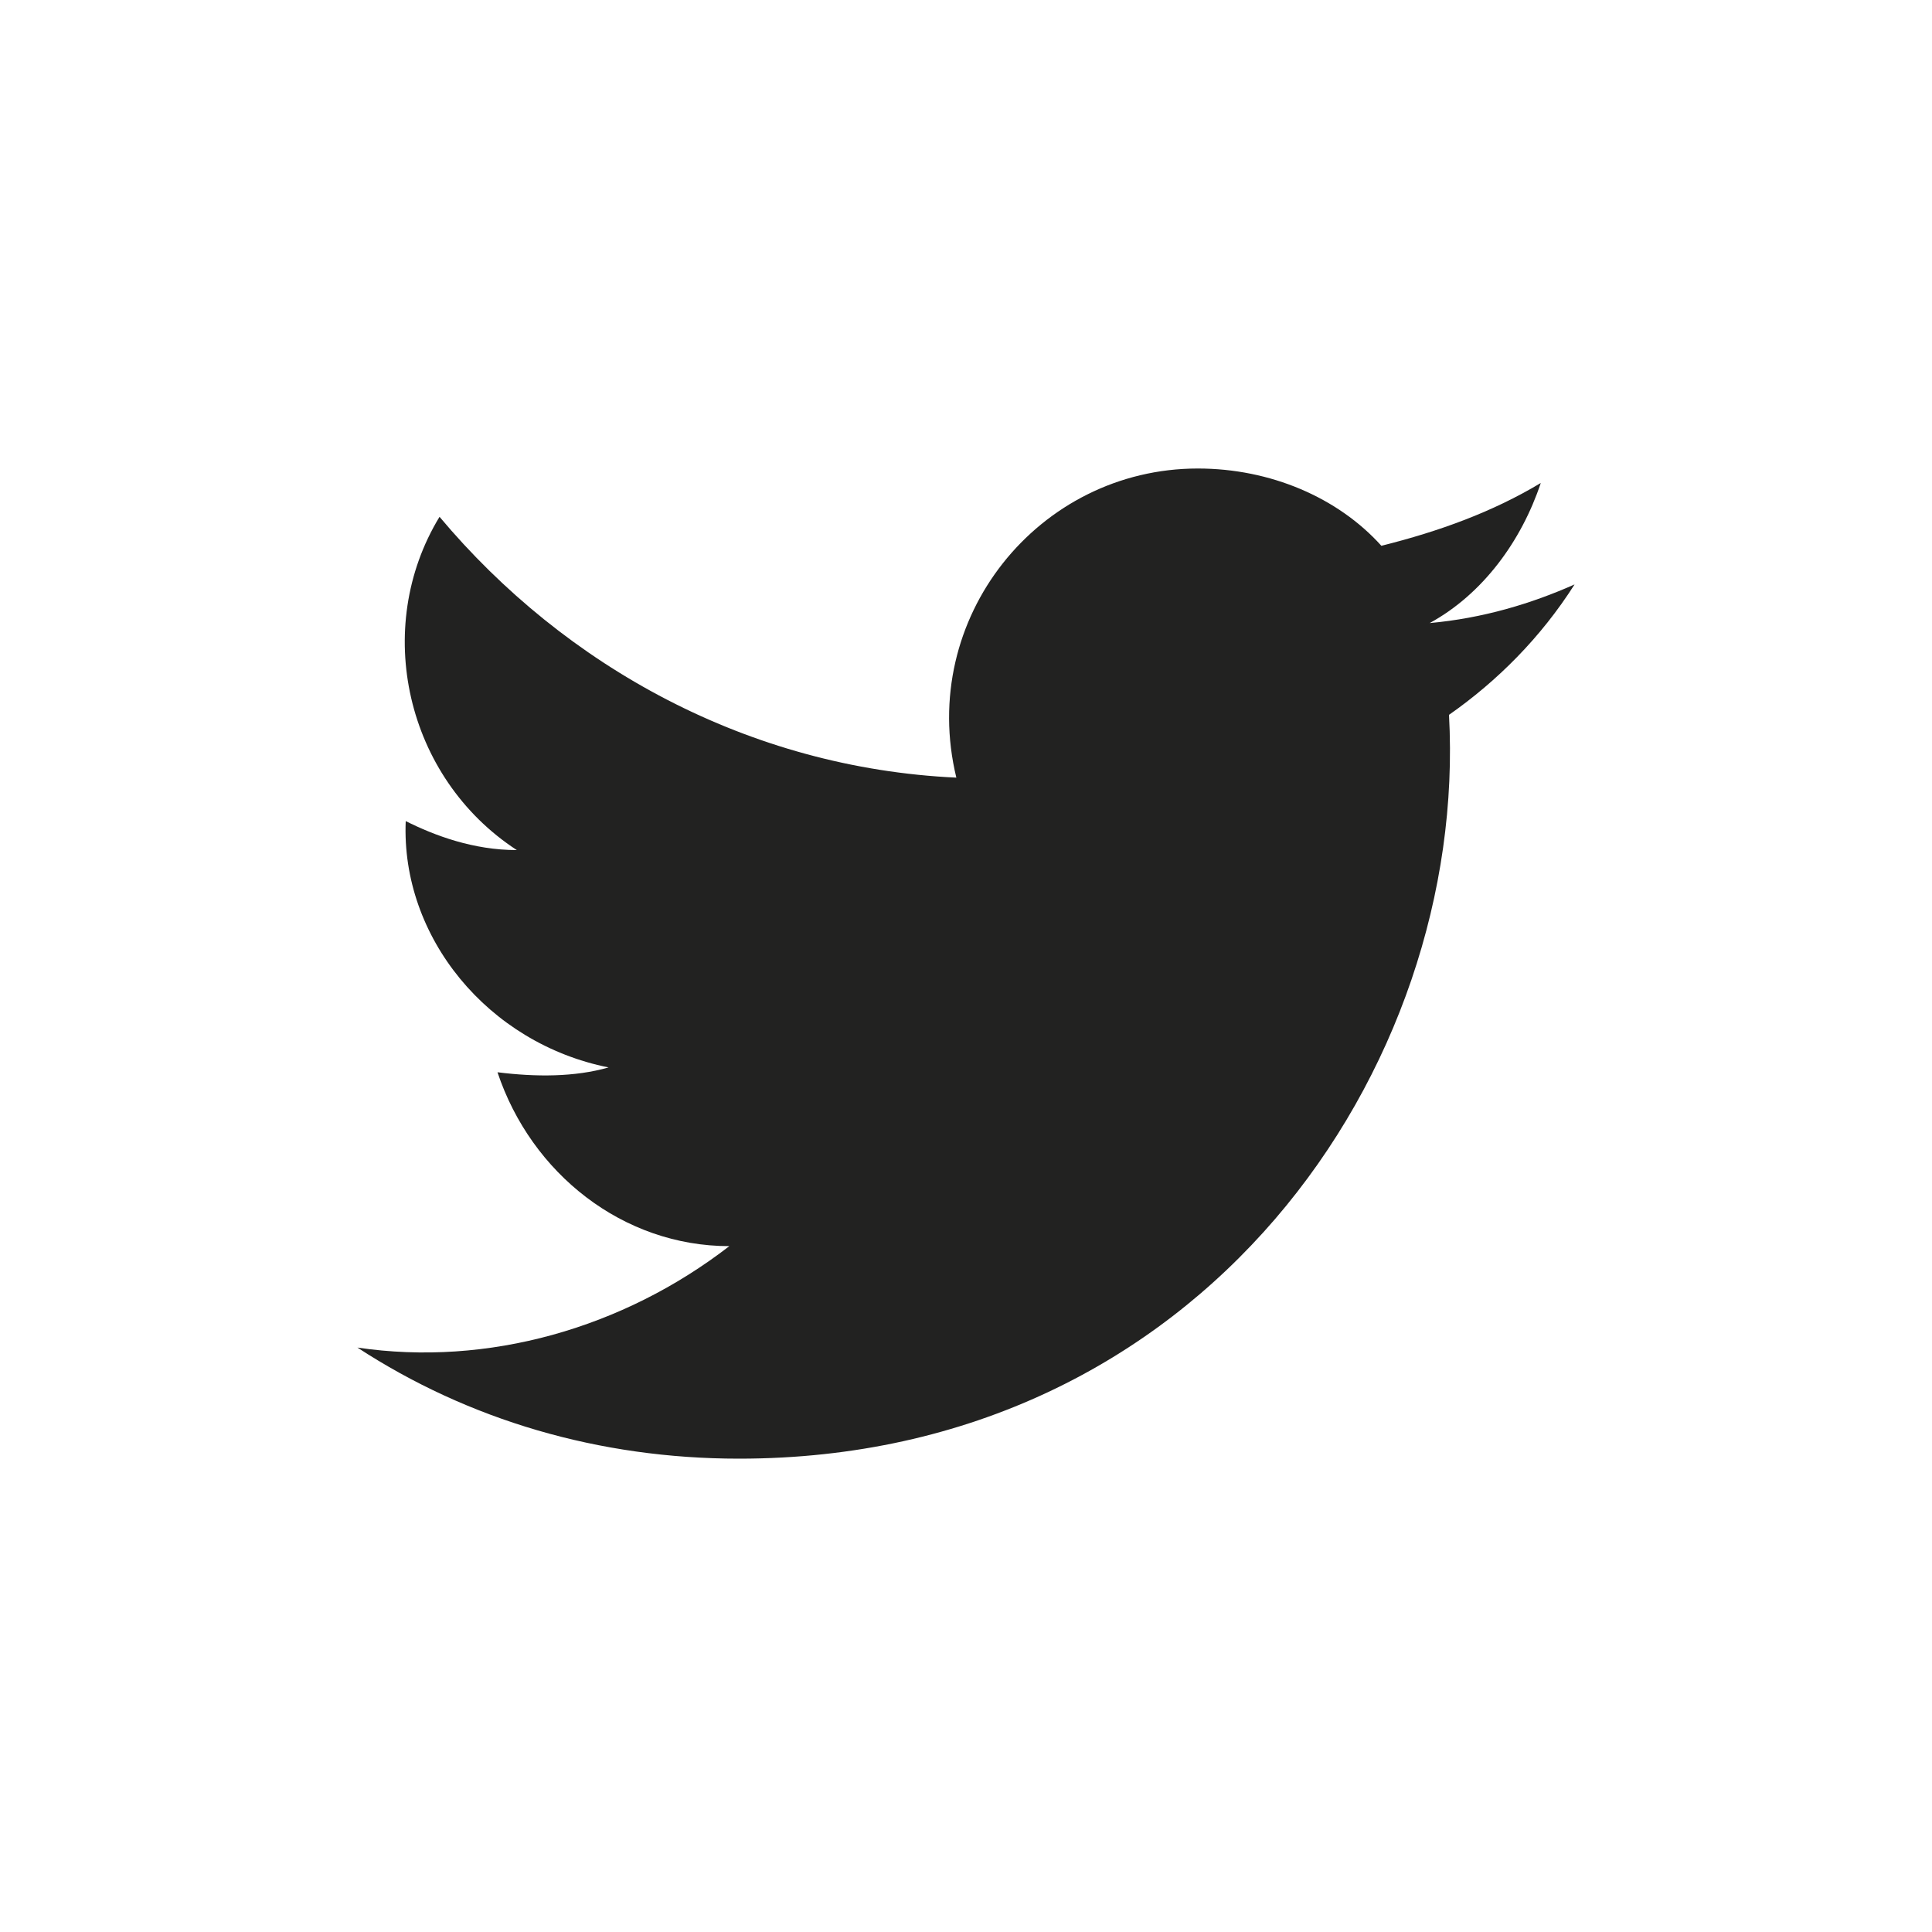
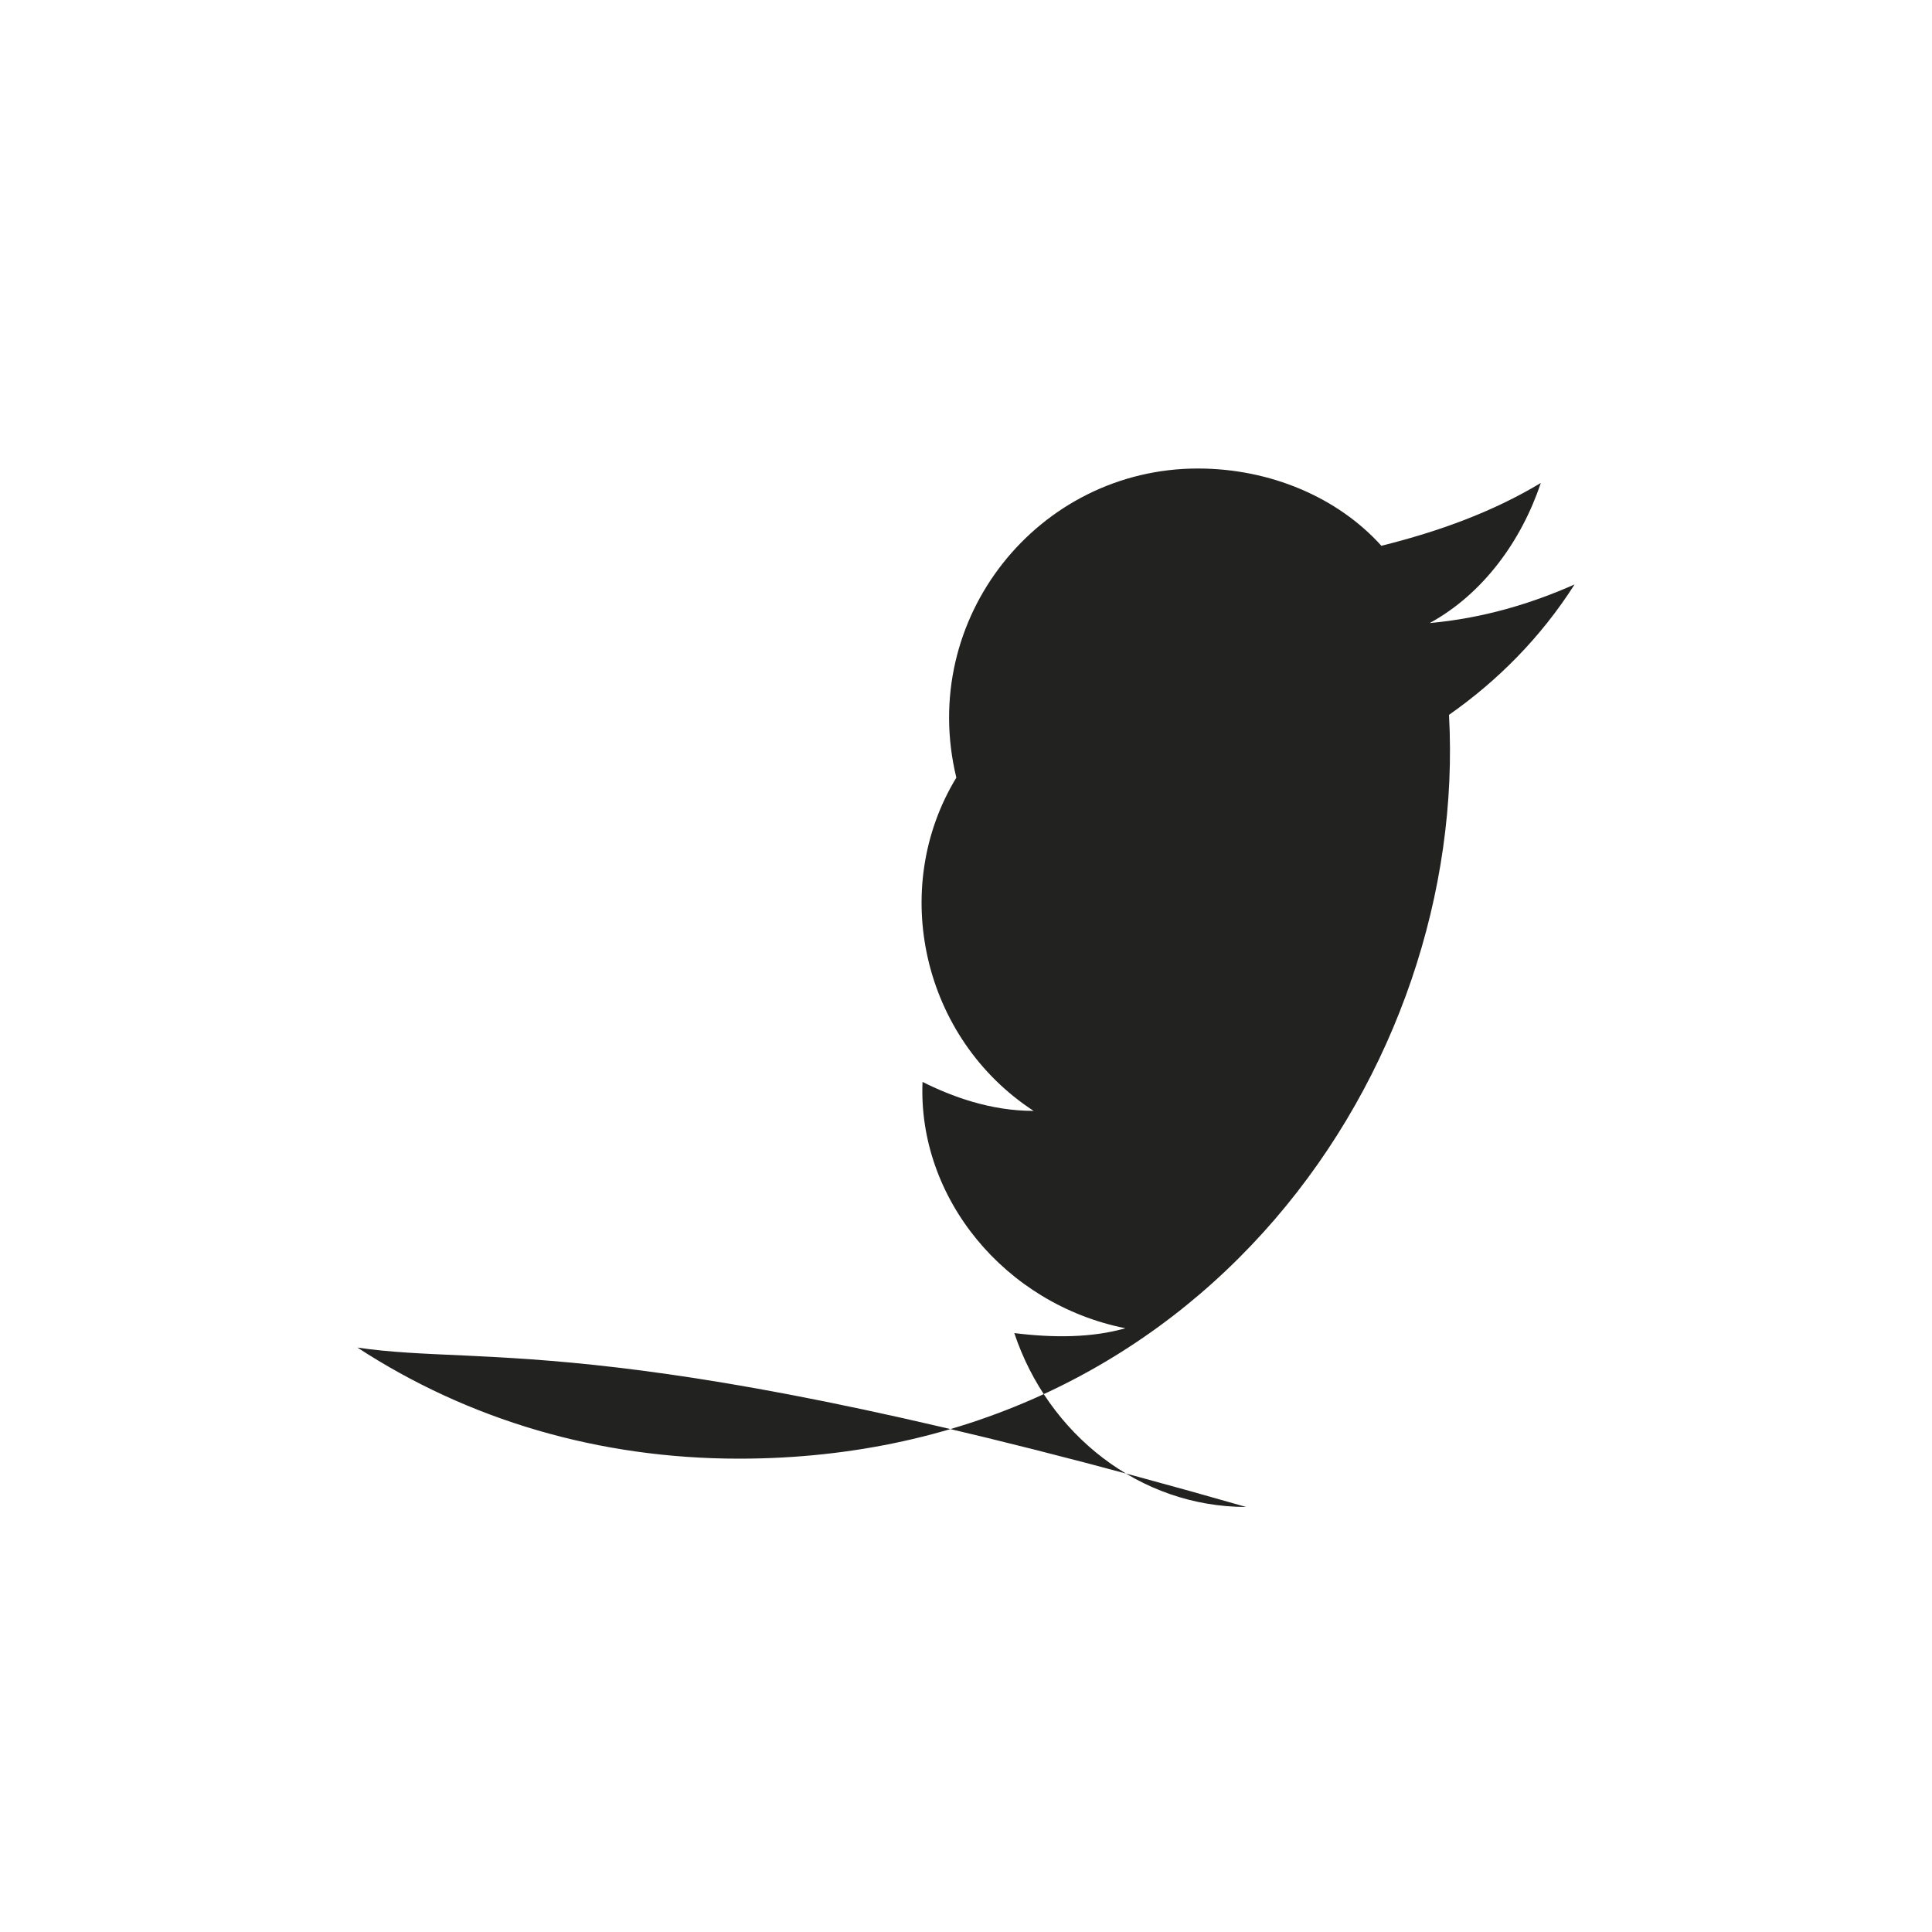
<svg xmlns="http://www.w3.org/2000/svg" version="1.1" id="Layer_1" x="0px" y="0px" viewBox="0 0 40 40" style="enable-background:new 0 0 40 40;" xml:space="preserve">
  <g id="XMLID_2407_">
-     <path id="XMLID_2408_" style="fill:#222221;" d="M7.4,27.9c2.3,1.5,5,2.3,7.9,2.3c9.6,0,15.1-8.1,14.7-15.4c1-0.7,1.9-1.6,2.6-2.7   c-0.9,0.4-1.9,0.7-3,0.8c1.1-0.6,1.9-1.7,2.3-2.9c-1,0.6-2.1,1-3.3,1.3c-0.9-1-2.3-1.6-3.8-1.6c-3.3,0-5.8,3.1-5,6.4   c-4.3-0.2-8.1-2.3-10.7-5.4c-1.4,2.3-0.7,5.4,1.6,6.9c-0.9,0-1.7-0.3-2.3-0.6c-0.1,2.4,1.7,4.6,4.2,5.1c-0.7,0.2-1.5,0.2-2.3,0.1   c0.7,2.1,2.6,3.6,4.8,3.6C12.9,27.5,10.1,28.3,7.4,27.9z" />
+     <path id="XMLID_2408_" style="fill:#222221;" d="M7.4,27.9c2.3,1.5,5,2.3,7.9,2.3c9.6,0,15.1-8.1,14.7-15.4c1-0.7,1.9-1.6,2.6-2.7   c-0.9,0.4-1.9,0.7-3,0.8c1.1-0.6,1.9-1.7,2.3-2.9c-1,0.6-2.1,1-3.3,1.3c-0.9-1-2.3-1.6-3.8-1.6c-3.3,0-5.8,3.1-5,6.4   c-1.4,2.3-0.7,5.4,1.6,6.9c-0.9,0-1.7-0.3-2.3-0.6c-0.1,2.4,1.7,4.6,4.2,5.1c-0.7,0.2-1.5,0.2-2.3,0.1   c0.7,2.1,2.6,3.6,4.8,3.6C12.9,27.5,10.1,28.3,7.4,27.9z" />
  </g>
</svg>